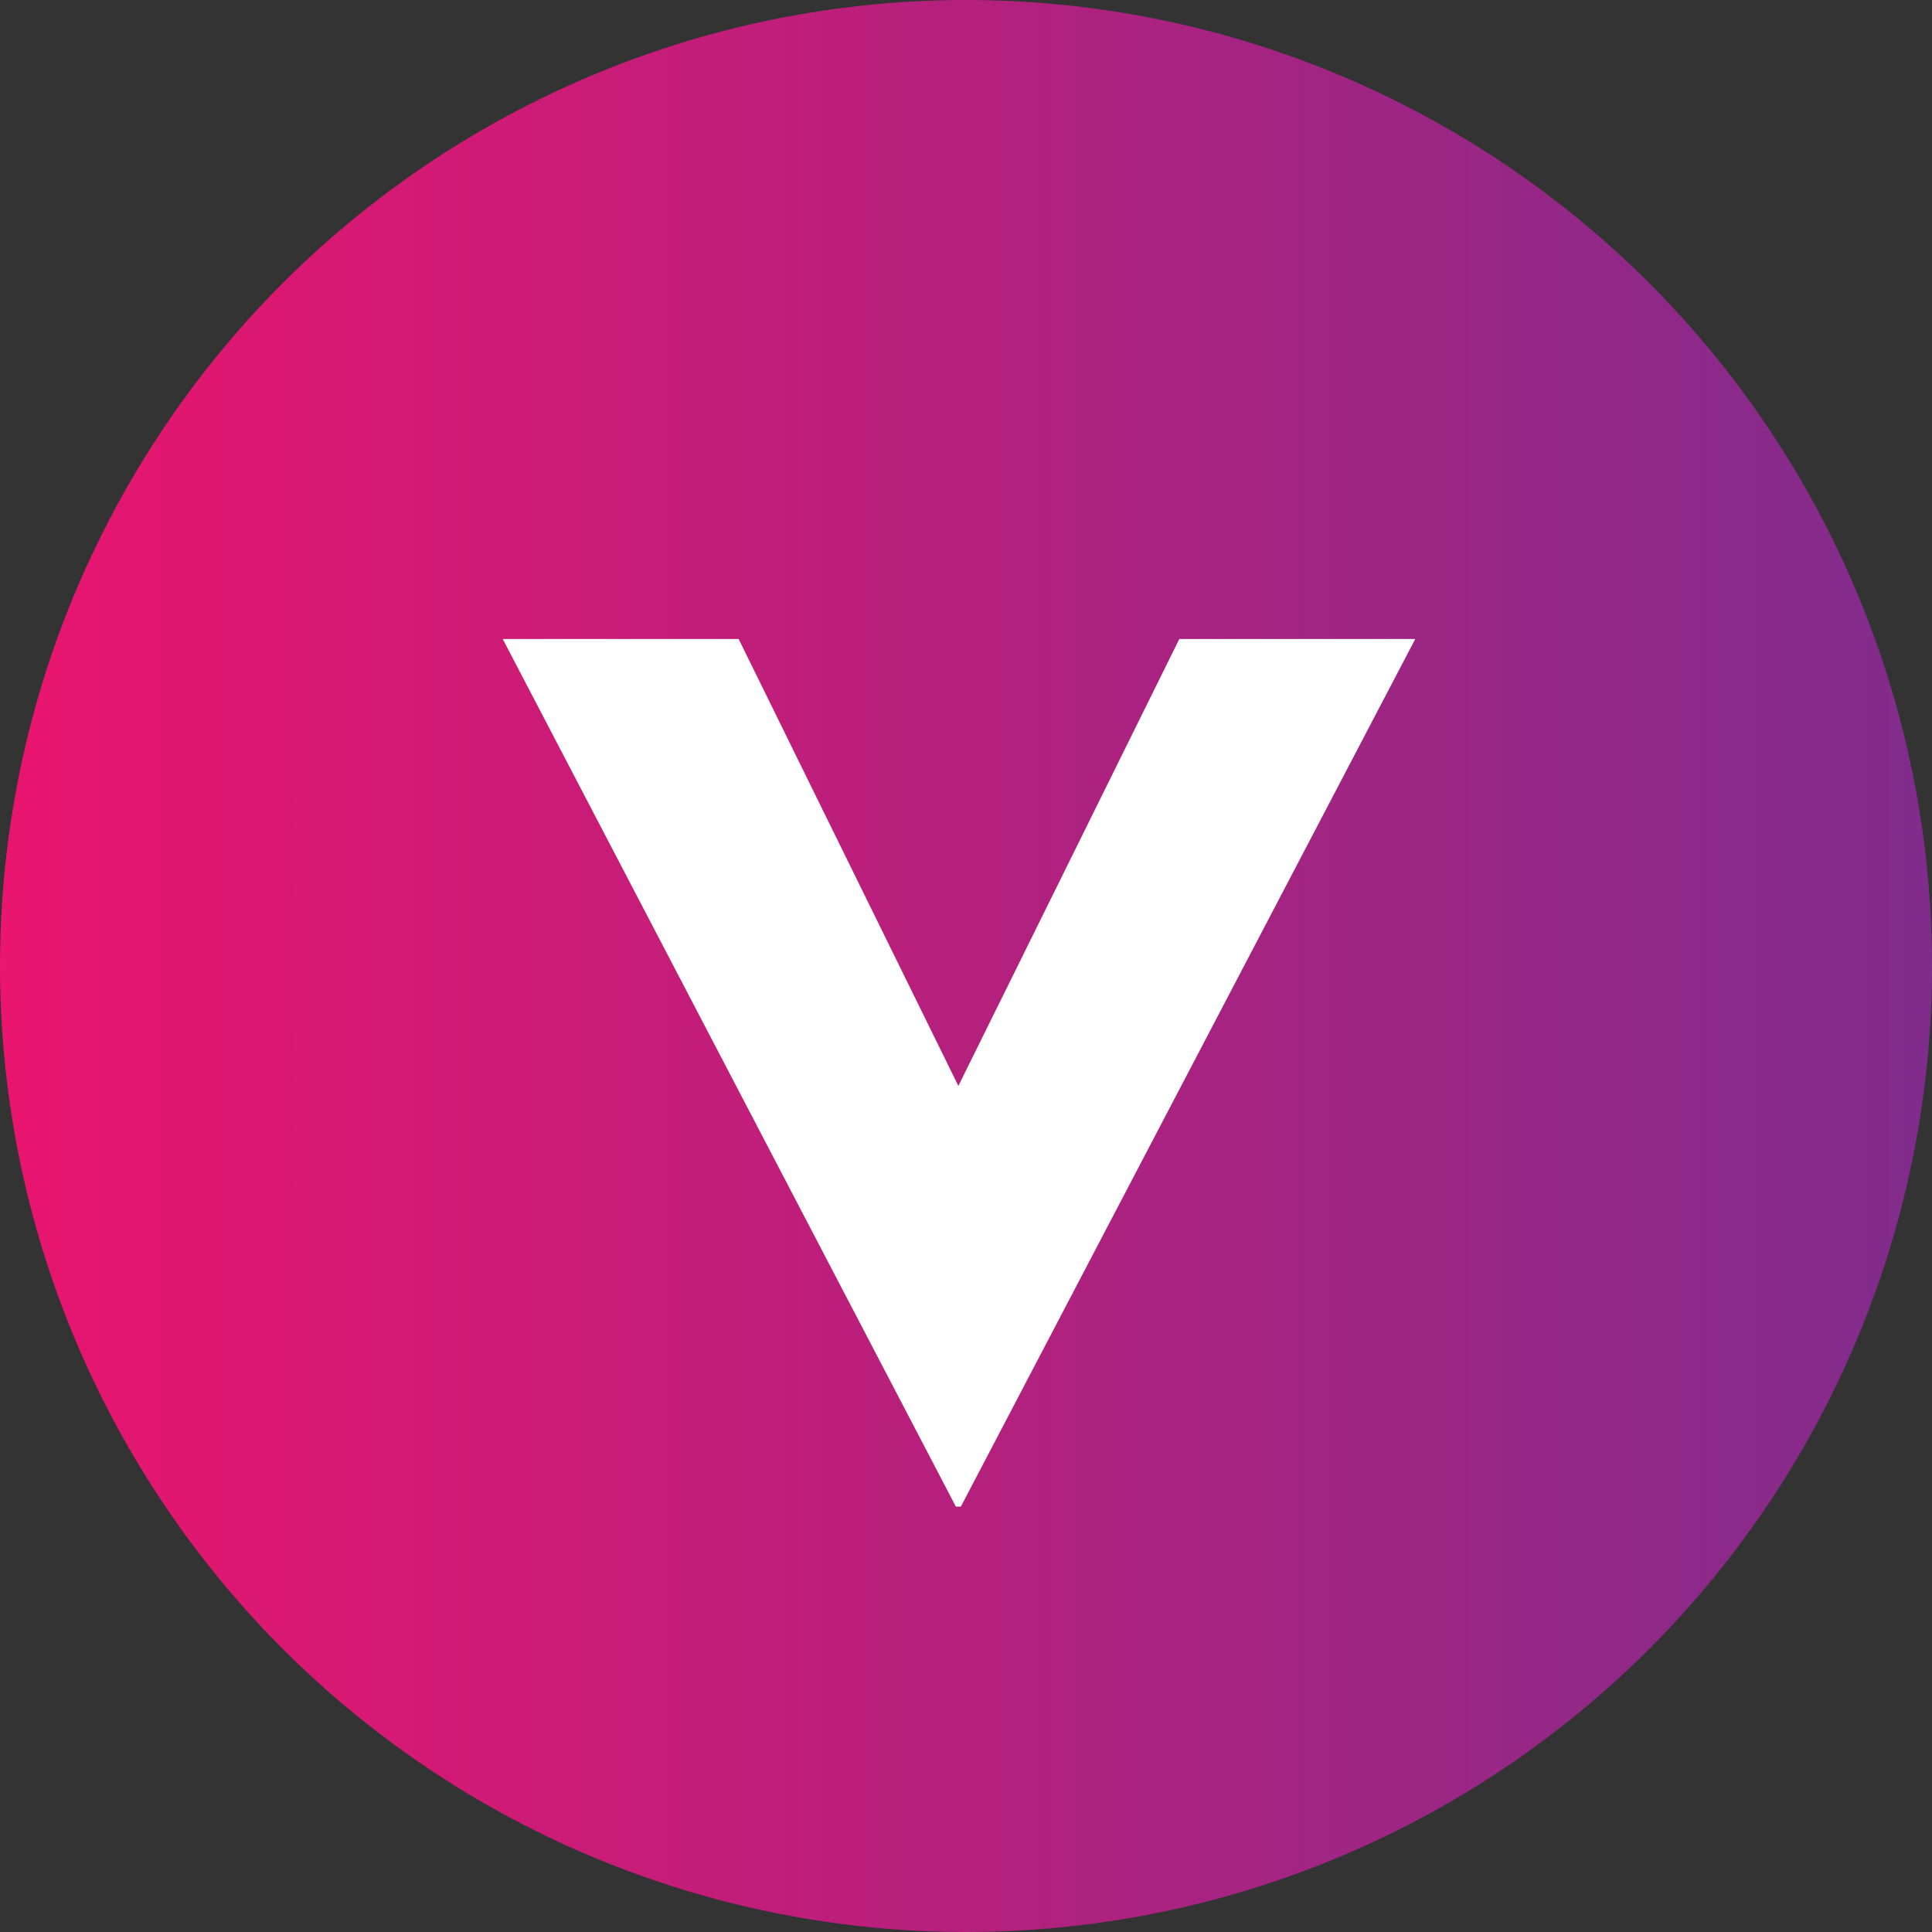
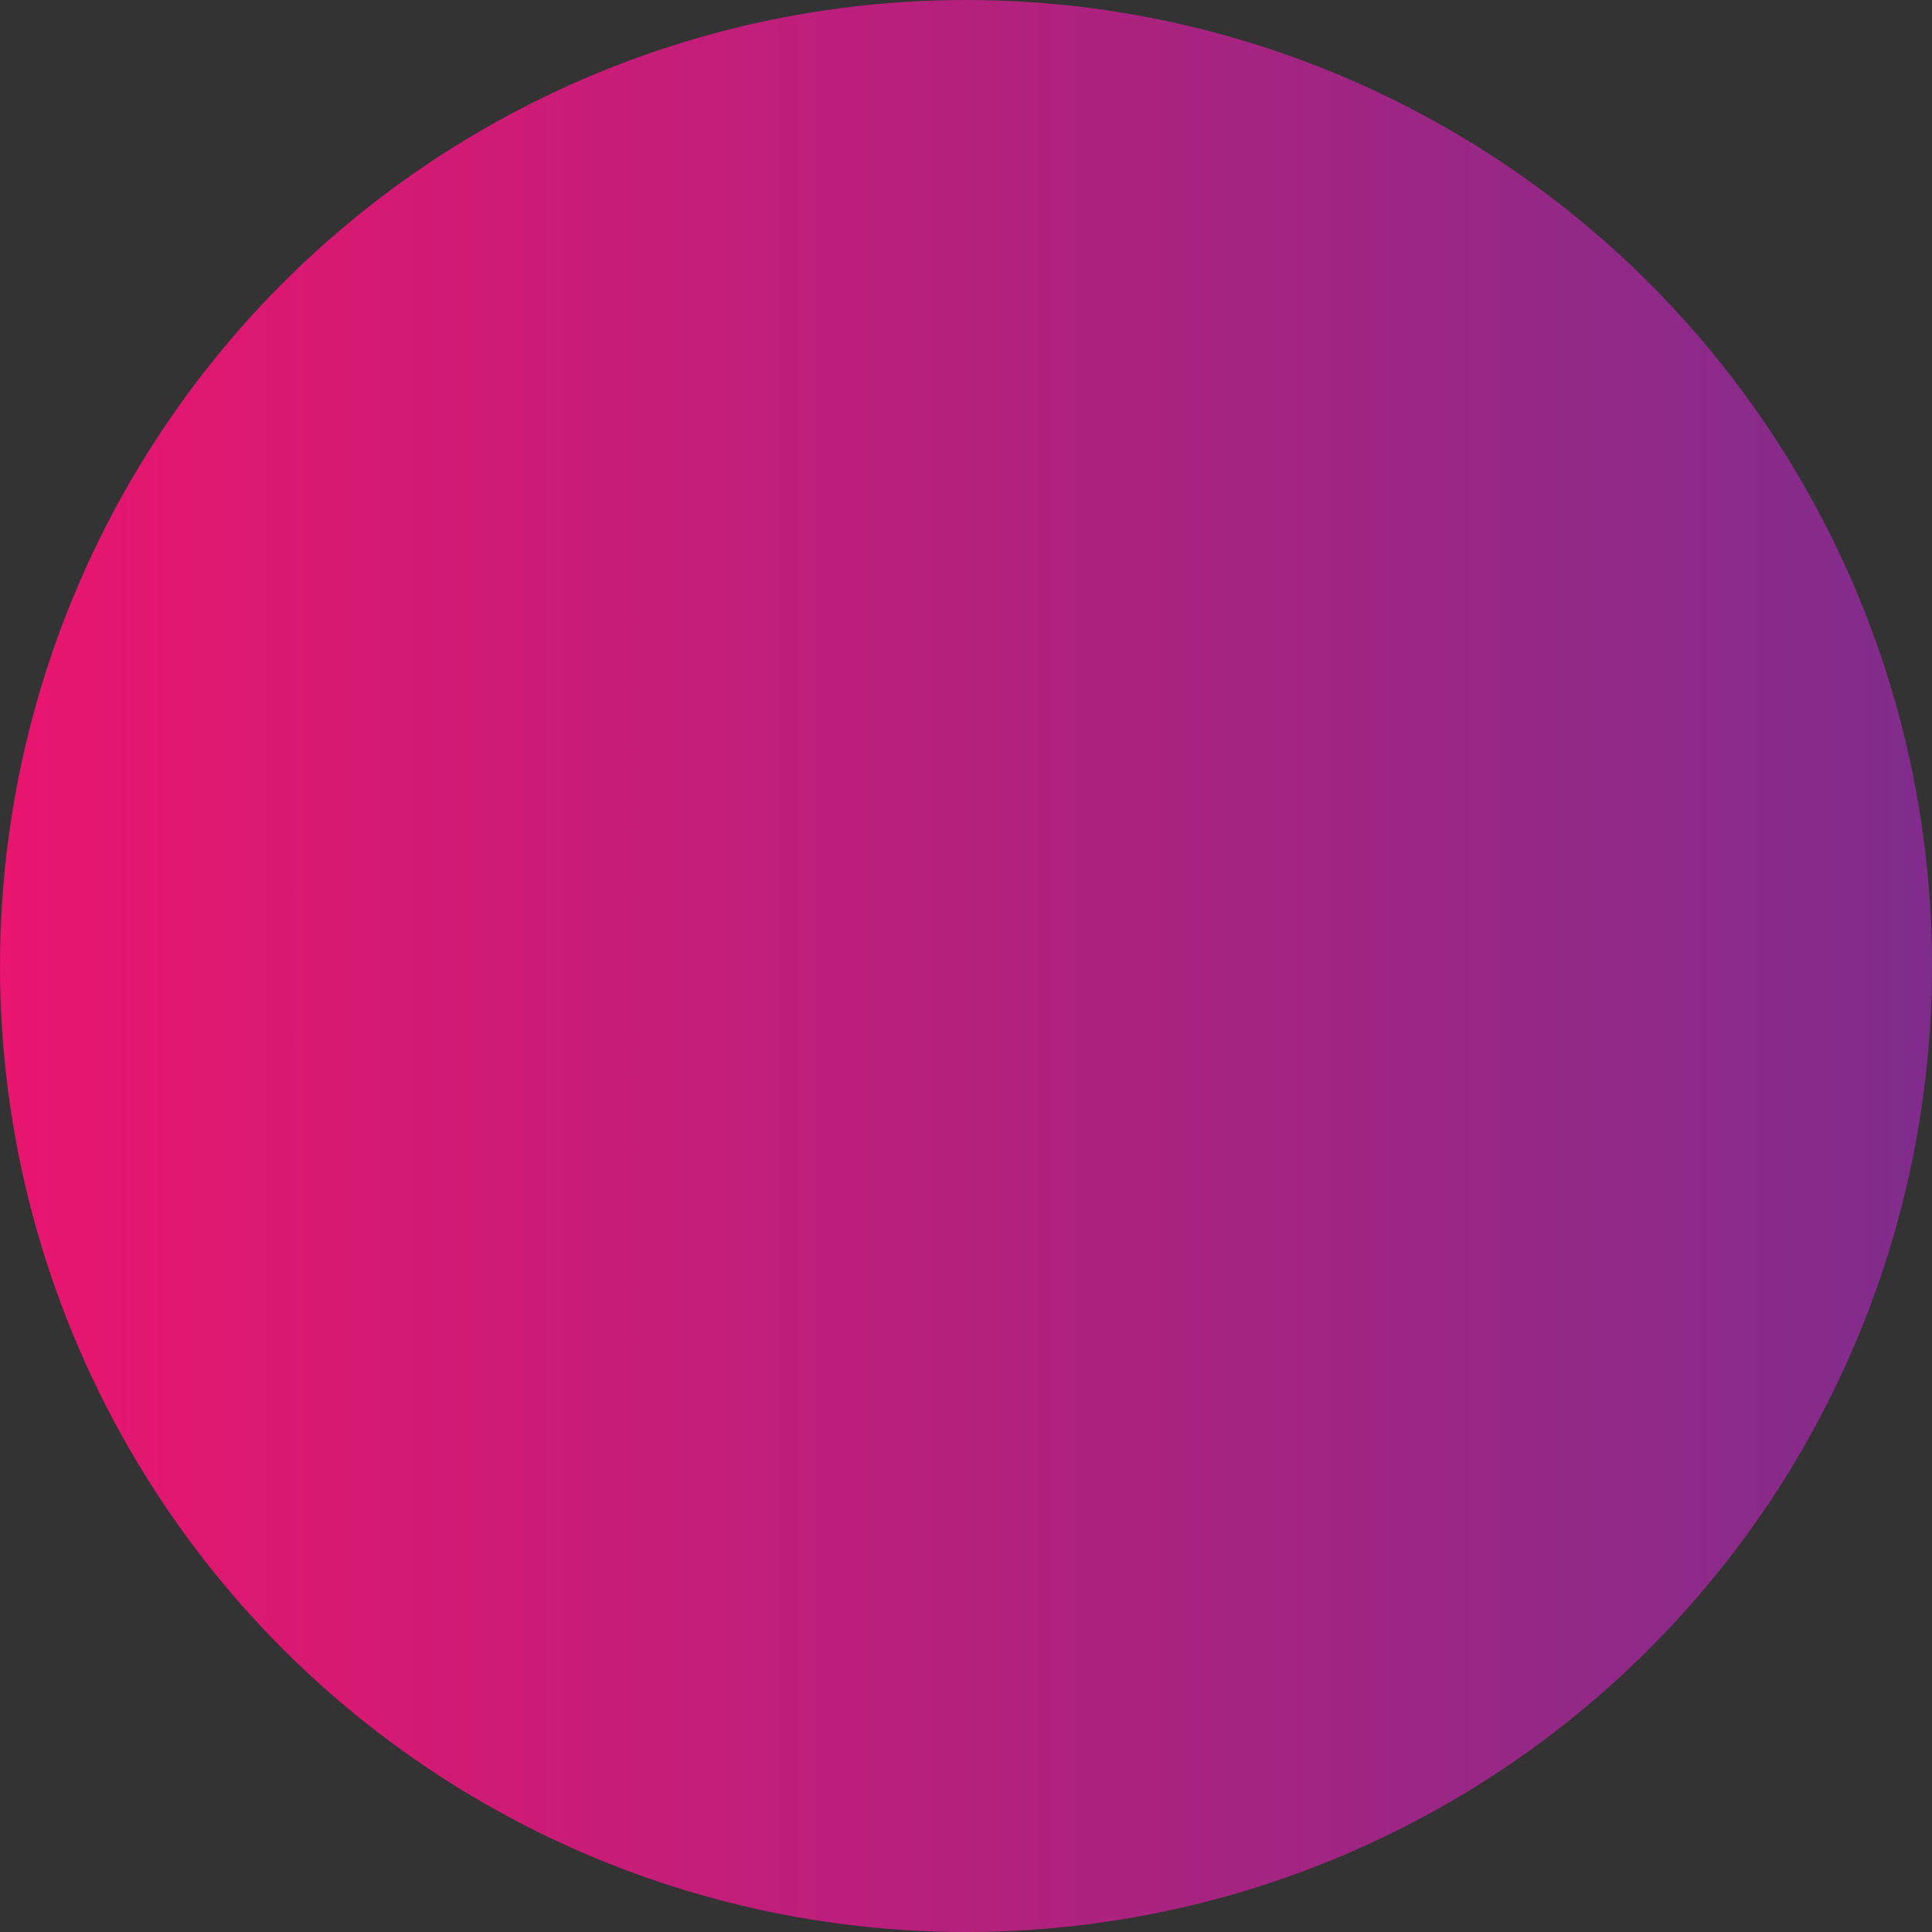
<svg xmlns="http://www.w3.org/2000/svg" width="65" height="65" viewBox="0 0 65 65" fill="none">
  <rect x="0" y="0" width="65" height="65" fill="#333333" stroke="none" />
  <circle cx="32.5" cy="32.5" r="32.5" fill="url(#paint0_linear_300_65)" />
-   <path d="M32.327 50.688H32.159L16.913 21.498H24.851L32.243 36.534L39.677 21.498H47.615L32.327 50.688Z" fill="white" />
  <defs>
    <linearGradient id="paint0_linear_300_65" x1="0" y1="32.5" x2="65" y2="32.5" gradientUnits="userSpaceOnUse">
      <stop stop-color="#E9156E" />
      <stop offset="1" stop-color="#802C8C" />
    </linearGradient>
  </defs>
</svg>